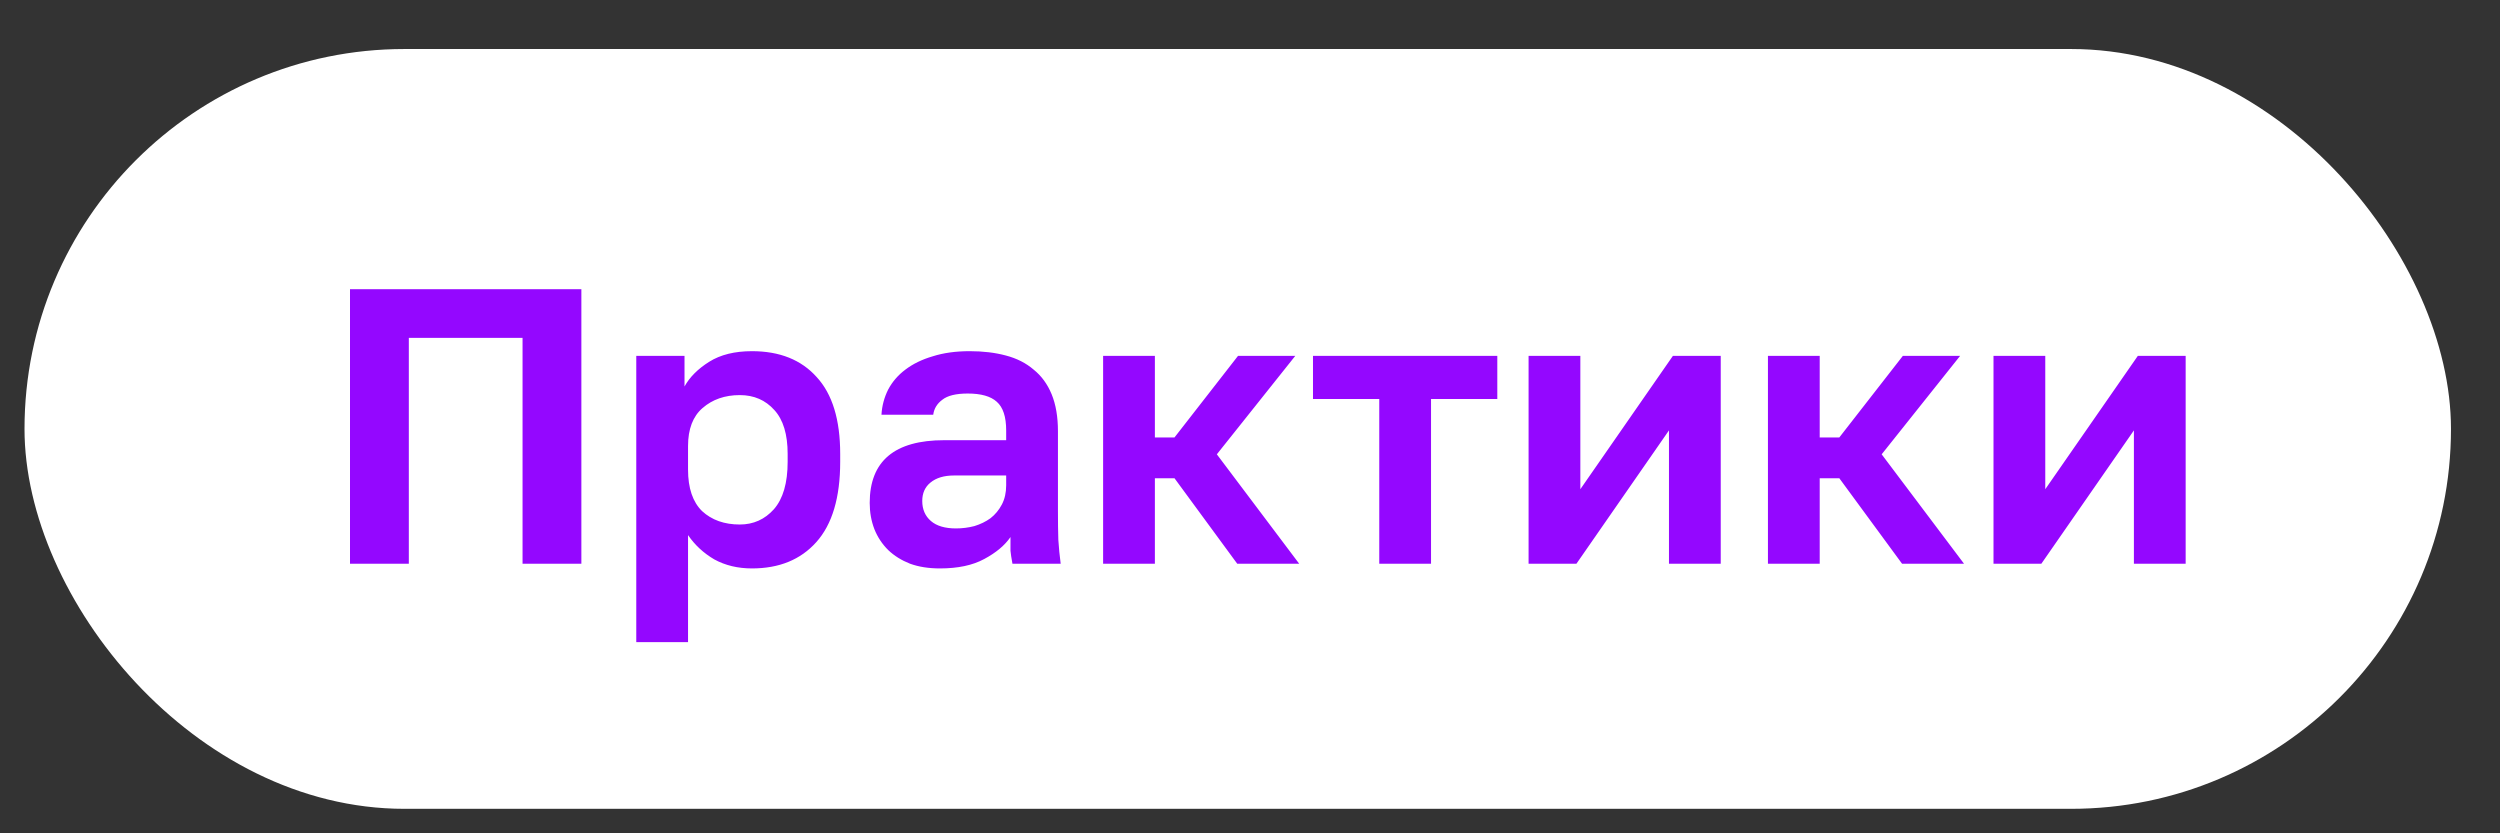
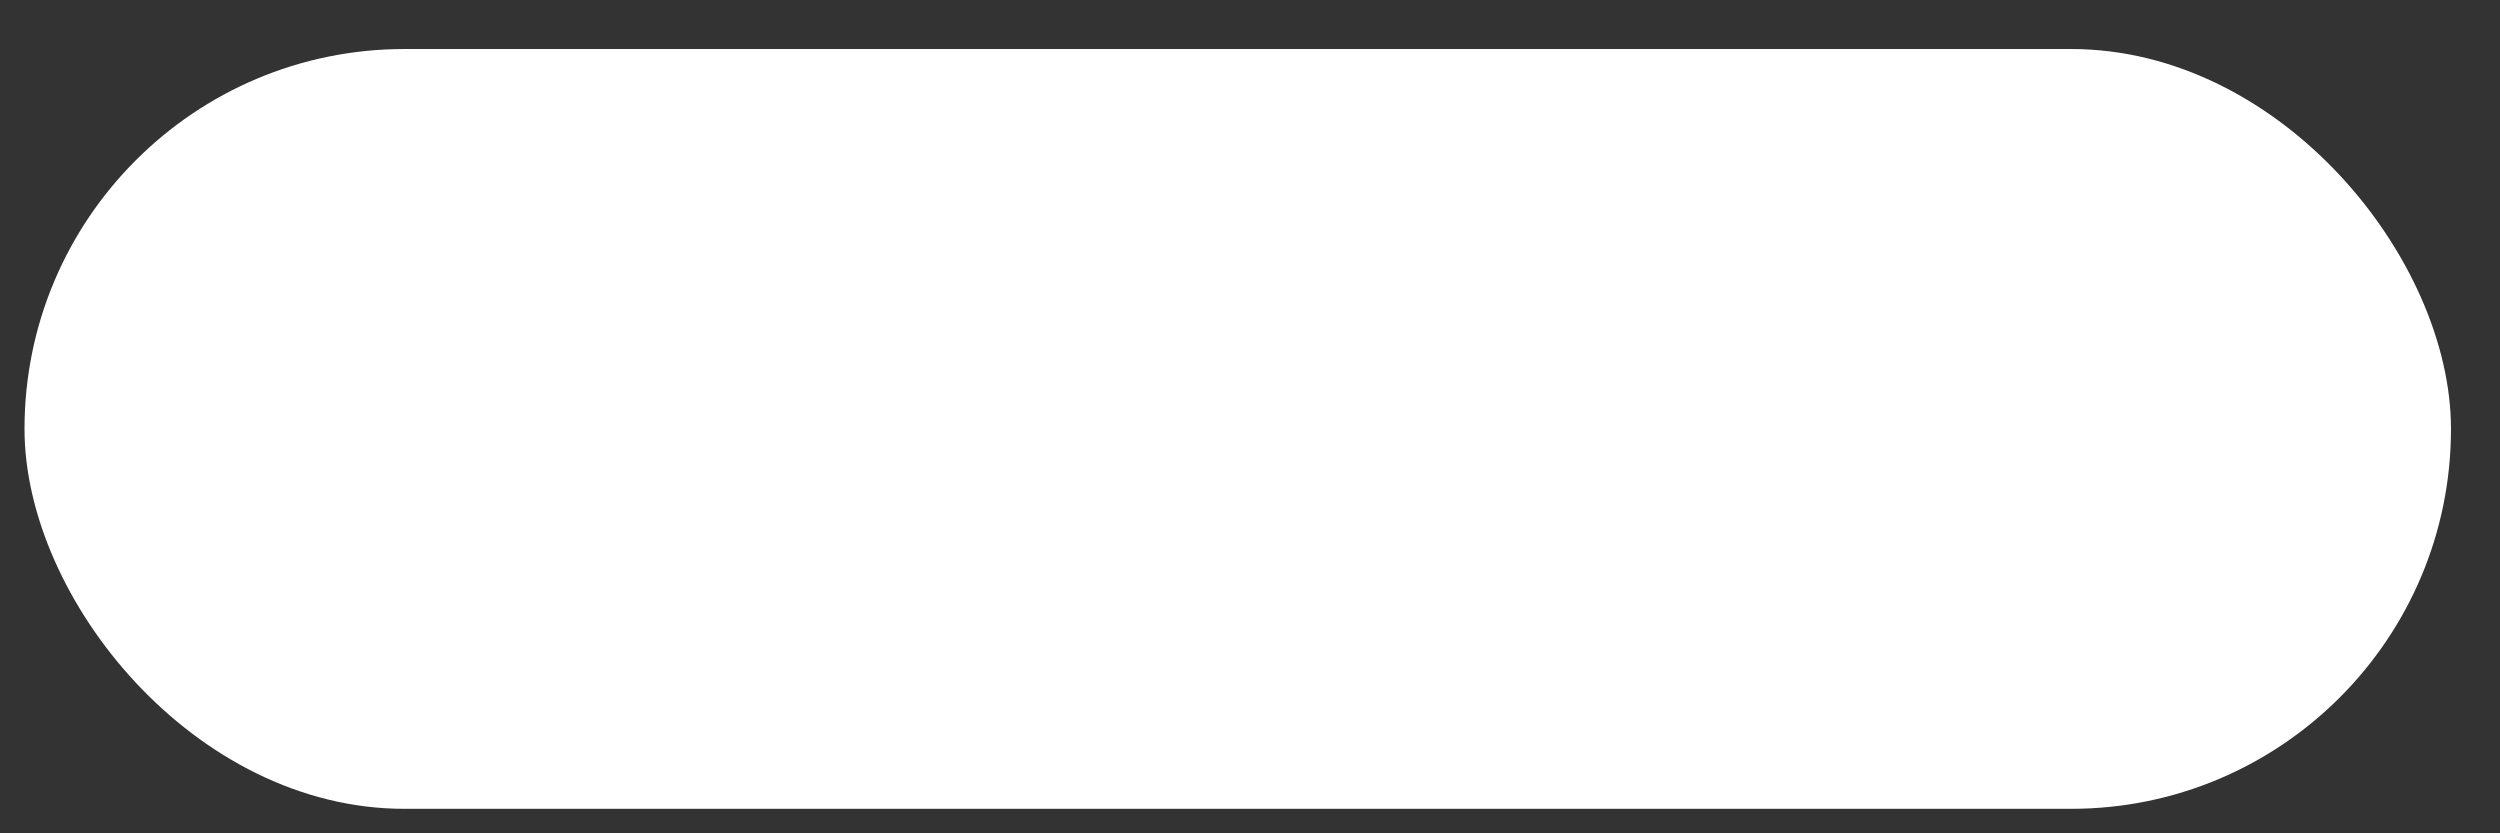
<svg xmlns="http://www.w3.org/2000/svg" width="102" height="34" viewBox="0 0 102 34" fill="none">
  <rect x="0" y="0" width="102" height="34" fill="#333333" stroke="none" />
  <rect x="1" y="2" width="99" height="31" rx="15.5" fill="white" />
-   <path d="M14.28 11.8H23.72V23H21.32V13.784H16.68V23H14.28V11.8ZM25.96 14.52H27.928V15.768C28.141 15.384 28.477 15.048 28.936 14.76C29.395 14.472 29.976 14.328 30.68 14.328C31.811 14.328 32.691 14.68 33.32 15.384C33.96 16.077 34.28 17.123 34.28 18.52V18.84C34.28 20.301 33.955 21.395 33.304 22.12C32.664 22.835 31.789 23.192 30.68 23.192C30.104 23.192 29.592 23.069 29.144 22.824C28.707 22.568 28.349 22.237 28.072 21.832V26.2H25.96V14.52ZM30.184 21.4C30.739 21.4 31.203 21.192 31.576 20.776C31.949 20.349 32.136 19.704 32.136 18.84V18.52C32.136 17.72 31.955 17.123 31.592 16.728C31.229 16.323 30.76 16.12 30.184 16.12C29.576 16.12 29.069 16.296 28.664 16.648C28.269 16.989 28.072 17.507 28.072 18.2V19.16C28.072 19.917 28.264 20.483 28.648 20.856C29.043 21.219 29.555 21.4 30.184 21.4ZM38.348 23.192C37.889 23.192 37.484 23.128 37.132 23C36.78 22.861 36.481 22.675 36.236 22.44C35.99 22.195 35.804 21.912 35.676 21.592C35.548 21.261 35.484 20.904 35.484 20.52C35.484 18.813 36.497 17.96 38.524 17.96H41.052V17.56C41.052 17.005 40.924 16.616 40.668 16.392C40.422 16.168 40.028 16.056 39.484 16.056C39.004 16.056 38.657 16.141 38.444 16.312C38.23 16.472 38.108 16.675 38.076 16.92H35.964C35.985 16.557 36.076 16.216 36.236 15.896C36.406 15.576 36.641 15.304 36.94 15.08C37.249 14.845 37.622 14.664 38.06 14.536C38.497 14.397 38.998 14.328 39.564 14.328C40.108 14.328 40.598 14.387 41.036 14.504C41.484 14.621 41.862 14.813 42.172 15.08C42.492 15.336 42.737 15.672 42.908 16.088C43.078 16.504 43.164 17.005 43.164 17.592V20.84C43.164 21.288 43.169 21.683 43.18 22.024C43.201 22.355 43.233 22.68 43.276 23H41.308C41.265 22.765 41.238 22.589 41.228 22.472C41.228 22.344 41.228 22.157 41.228 21.912C40.993 22.253 40.636 22.552 40.156 22.808C39.686 23.064 39.084 23.192 38.348 23.192ZM39.004 21.56C39.26 21.56 39.51 21.528 39.756 21.464C40.001 21.389 40.22 21.283 40.412 21.144C40.604 20.995 40.758 20.808 40.876 20.584C40.993 20.36 41.052 20.099 41.052 19.8V19.4H38.924C38.518 19.4 38.198 19.496 37.964 19.688C37.74 19.869 37.628 20.12 37.628 20.44C37.628 20.781 37.745 21.053 37.98 21.256C38.214 21.459 38.556 21.56 39.004 21.56ZM45.007 14.52H47.119V17.848H47.919L50.511 14.52H52.847L49.647 18.536L53.007 23H50.479L47.919 19.512H47.119V23H45.007V14.52ZM56.274 16.28H53.57V14.52H61.09V16.28H58.386V23H56.274V16.28ZM62.366 14.52H64.478V19.96L68.254 14.52H70.206V23H68.094V17.56L64.318 23H62.366V14.52ZM72.132 14.52H74.244V17.848H75.044L77.636 14.52H79.972L76.772 18.536L80.132 23H77.604L75.044 19.512H74.244V23H72.132V14.52ZM81.335 14.52H83.447V19.96L87.223 14.52H89.175V23H87.063V17.56L83.287 23H81.335V14.52Z" fill="#9407FF" />
</svg>